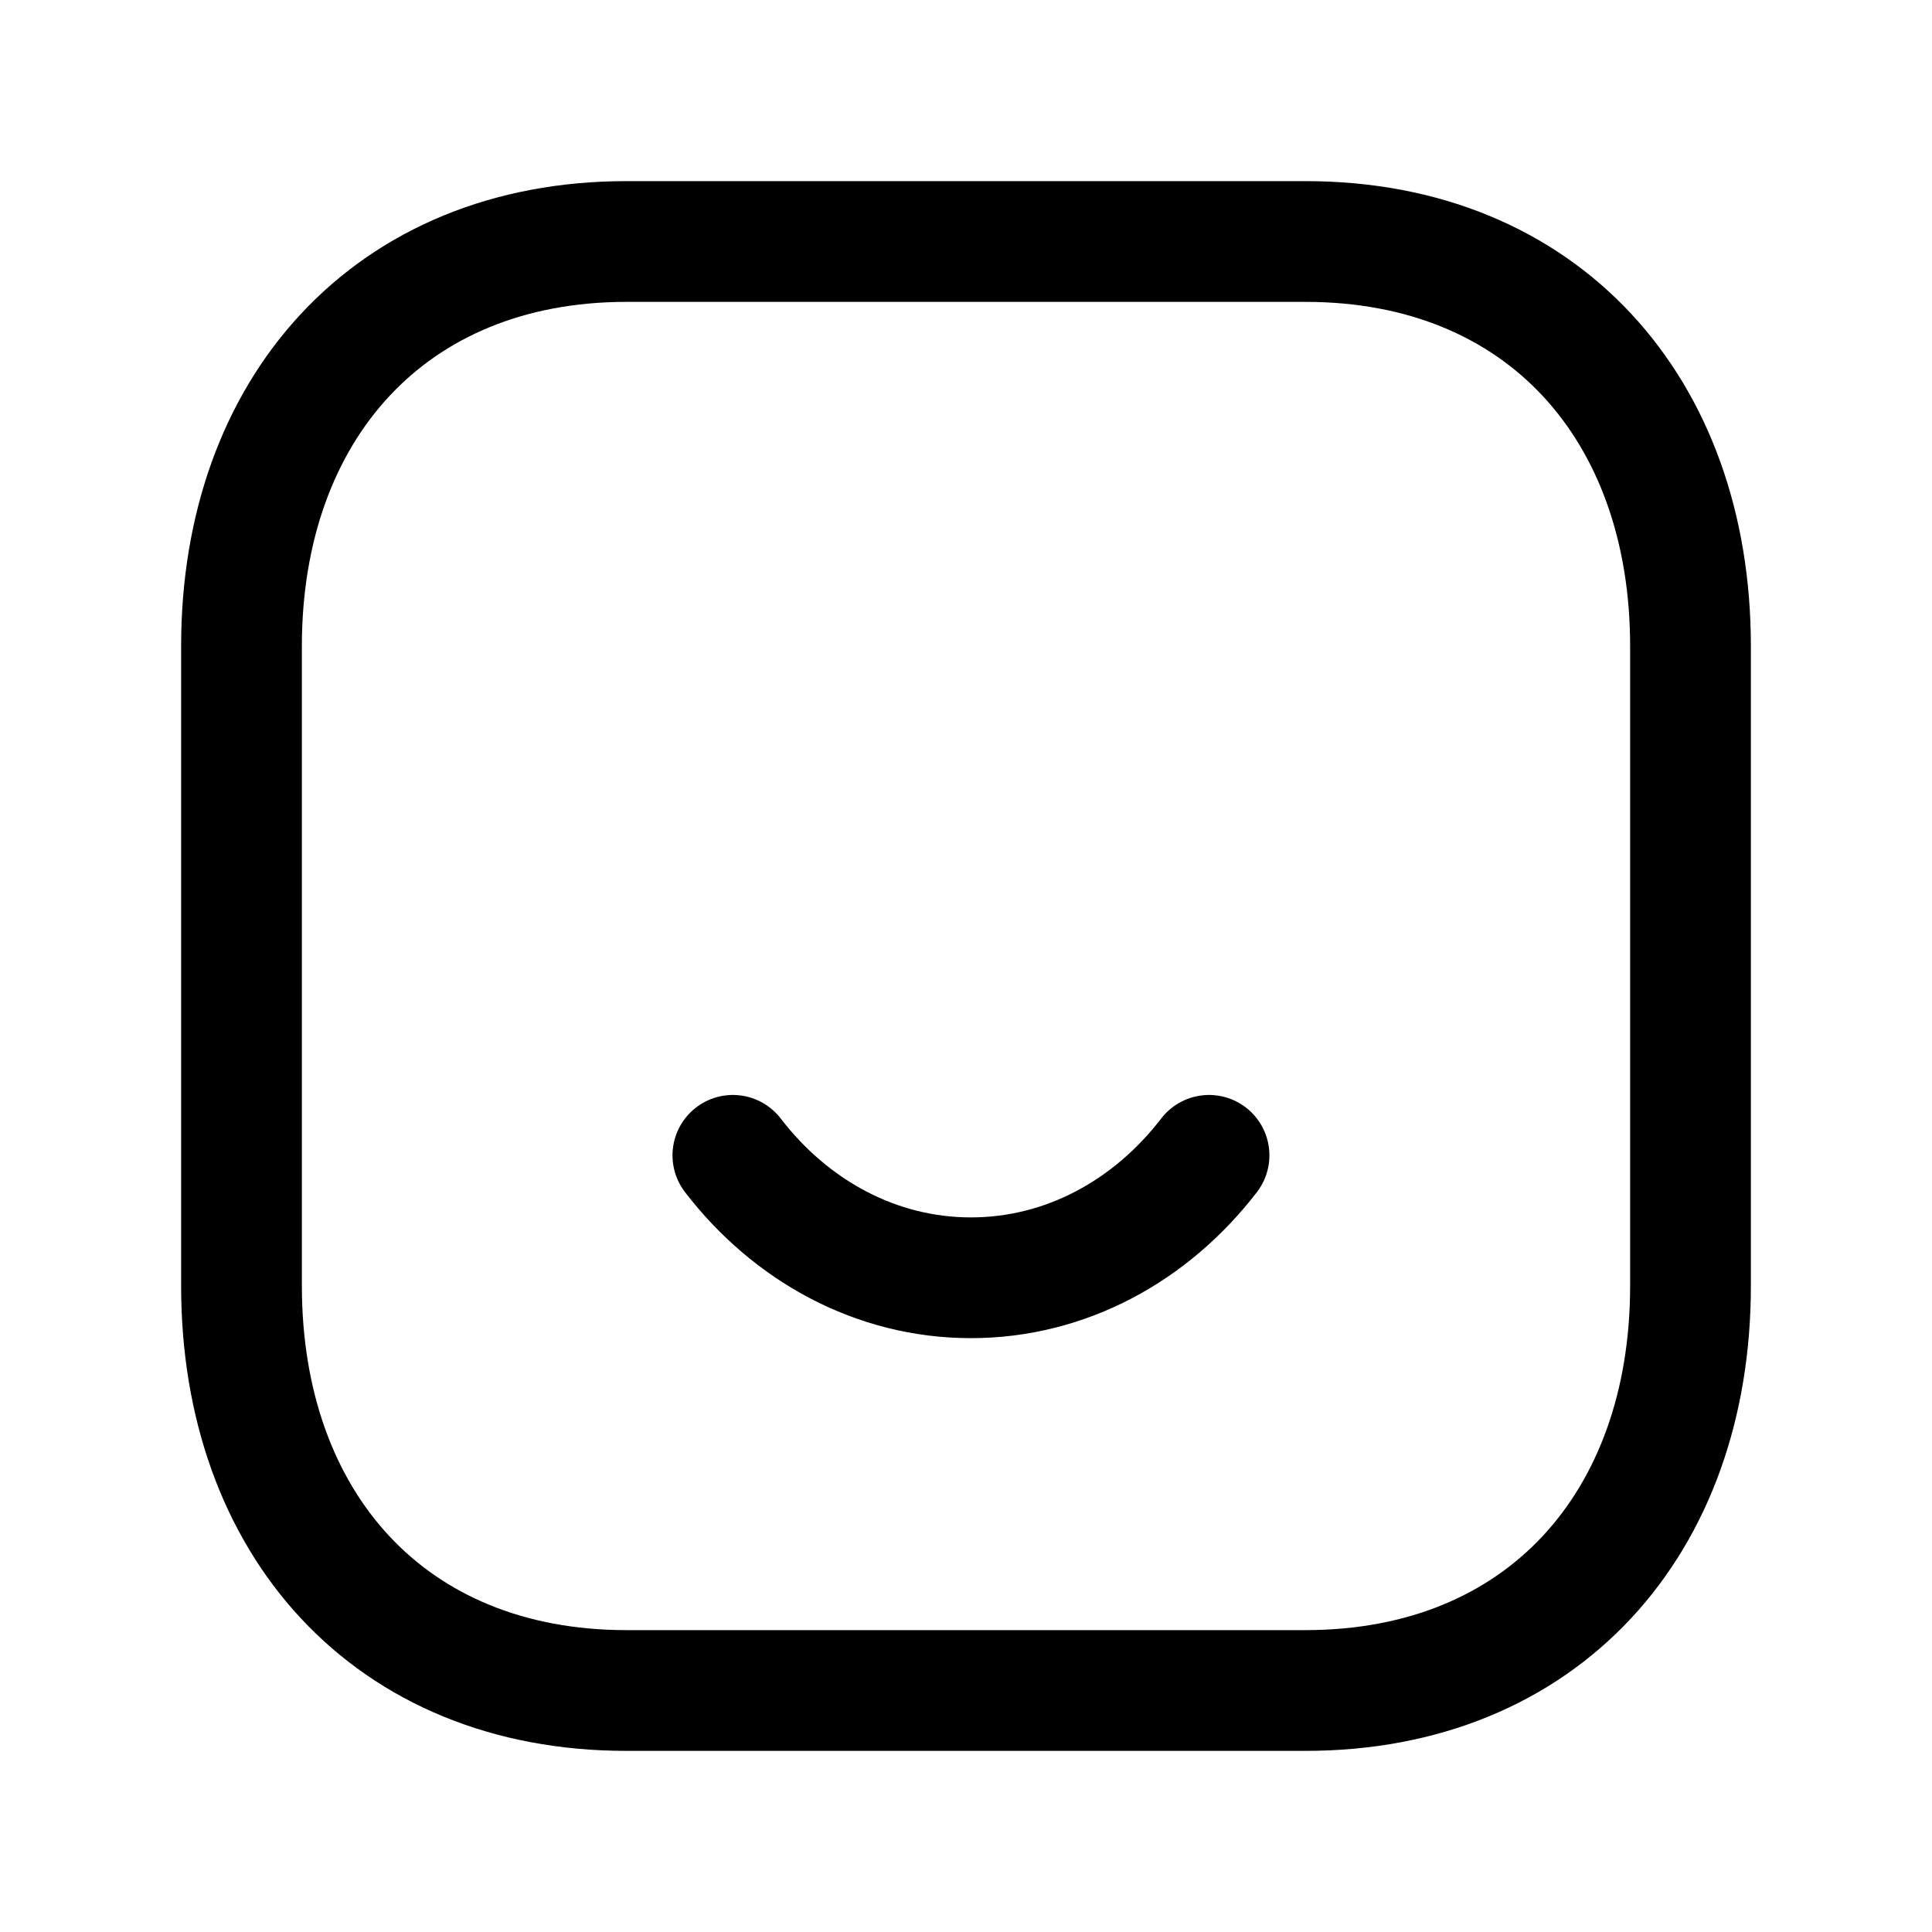
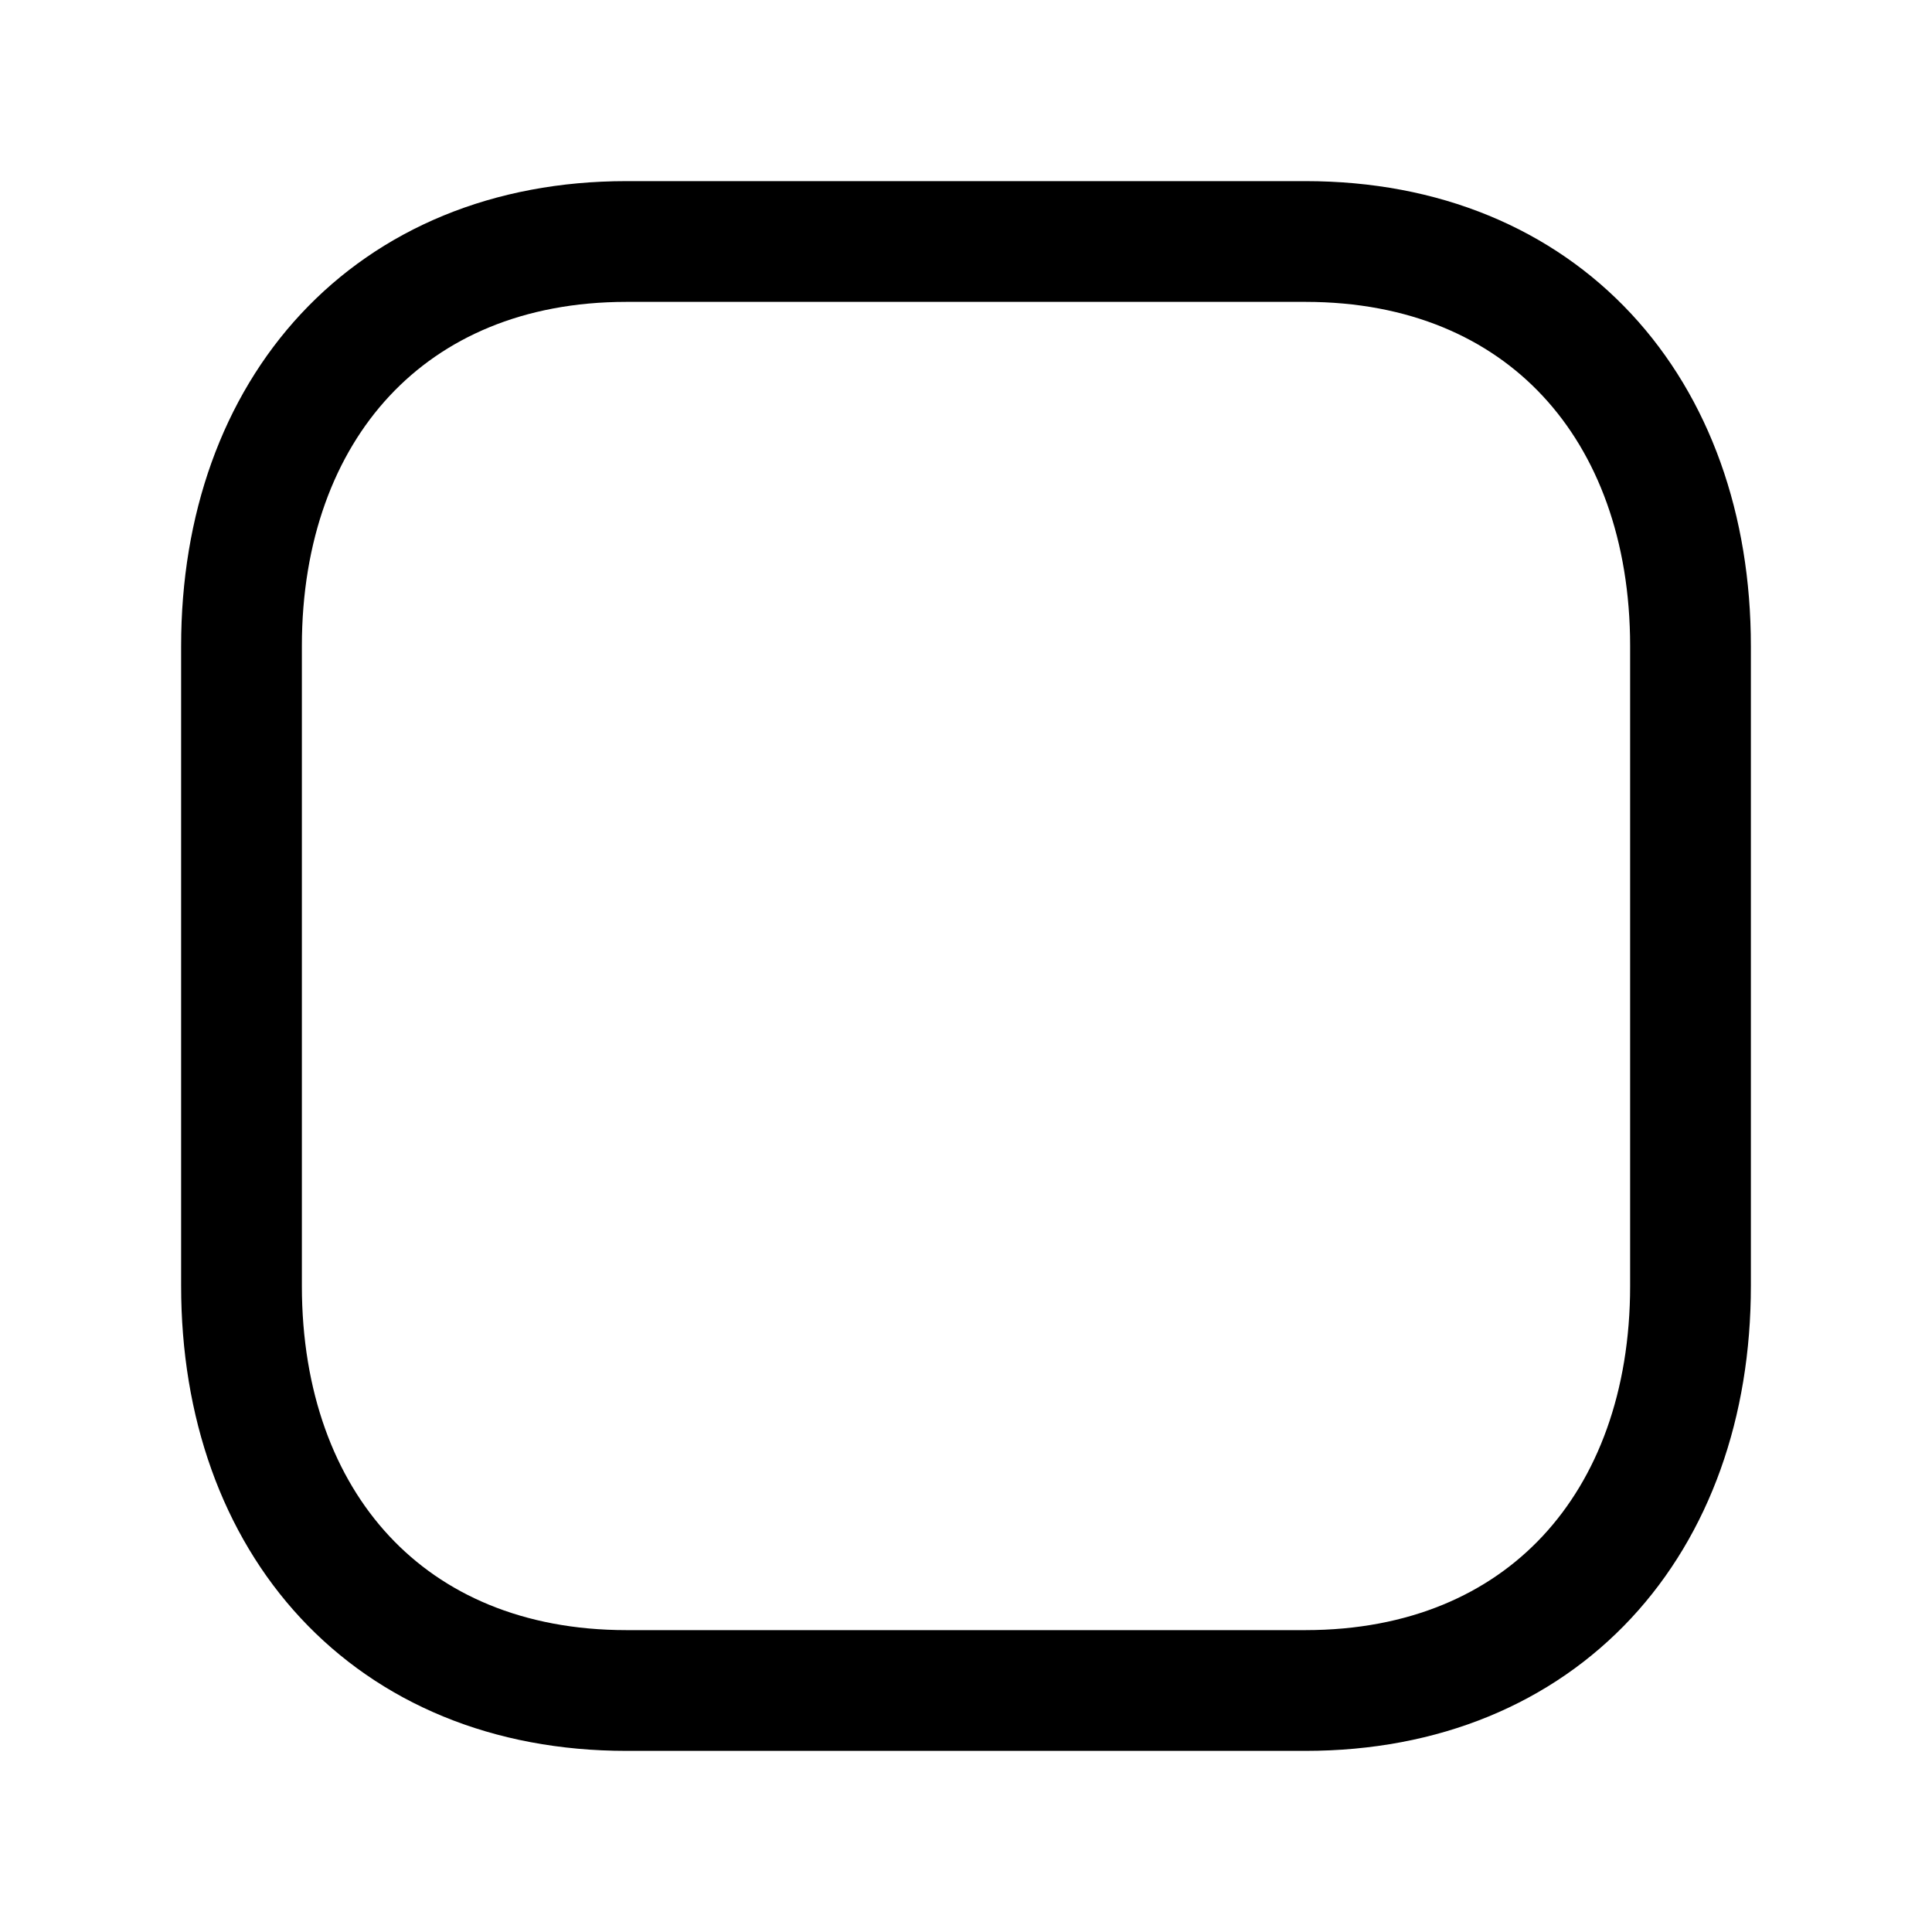
<svg xmlns="http://www.w3.org/2000/svg" width="24" height="24" viewBox="0 0 24 24" fill="none">
  <path d="M7.782 3H16.217C19.165 3 21 5.081 21 8.026V15.974C21 18.919 19.165 21 16.216 21H7.782C4.834 21 3 18.919 3 15.974V8.026C3 5.081 4.843 3 7.782 3Z" stroke="black" stroke-width="1.5" stroke-linecap="round" stroke-linejoin="round" />
-   <path d="M9.104 14.352C9.824 15.289 10.884 15.873 12.061 15.873C13.239 15.873 14.299 15.289 15.019 14.352" stroke="black" stroke-width="1.5" stroke-linecap="round" stroke-linejoin="round" />
</svg>